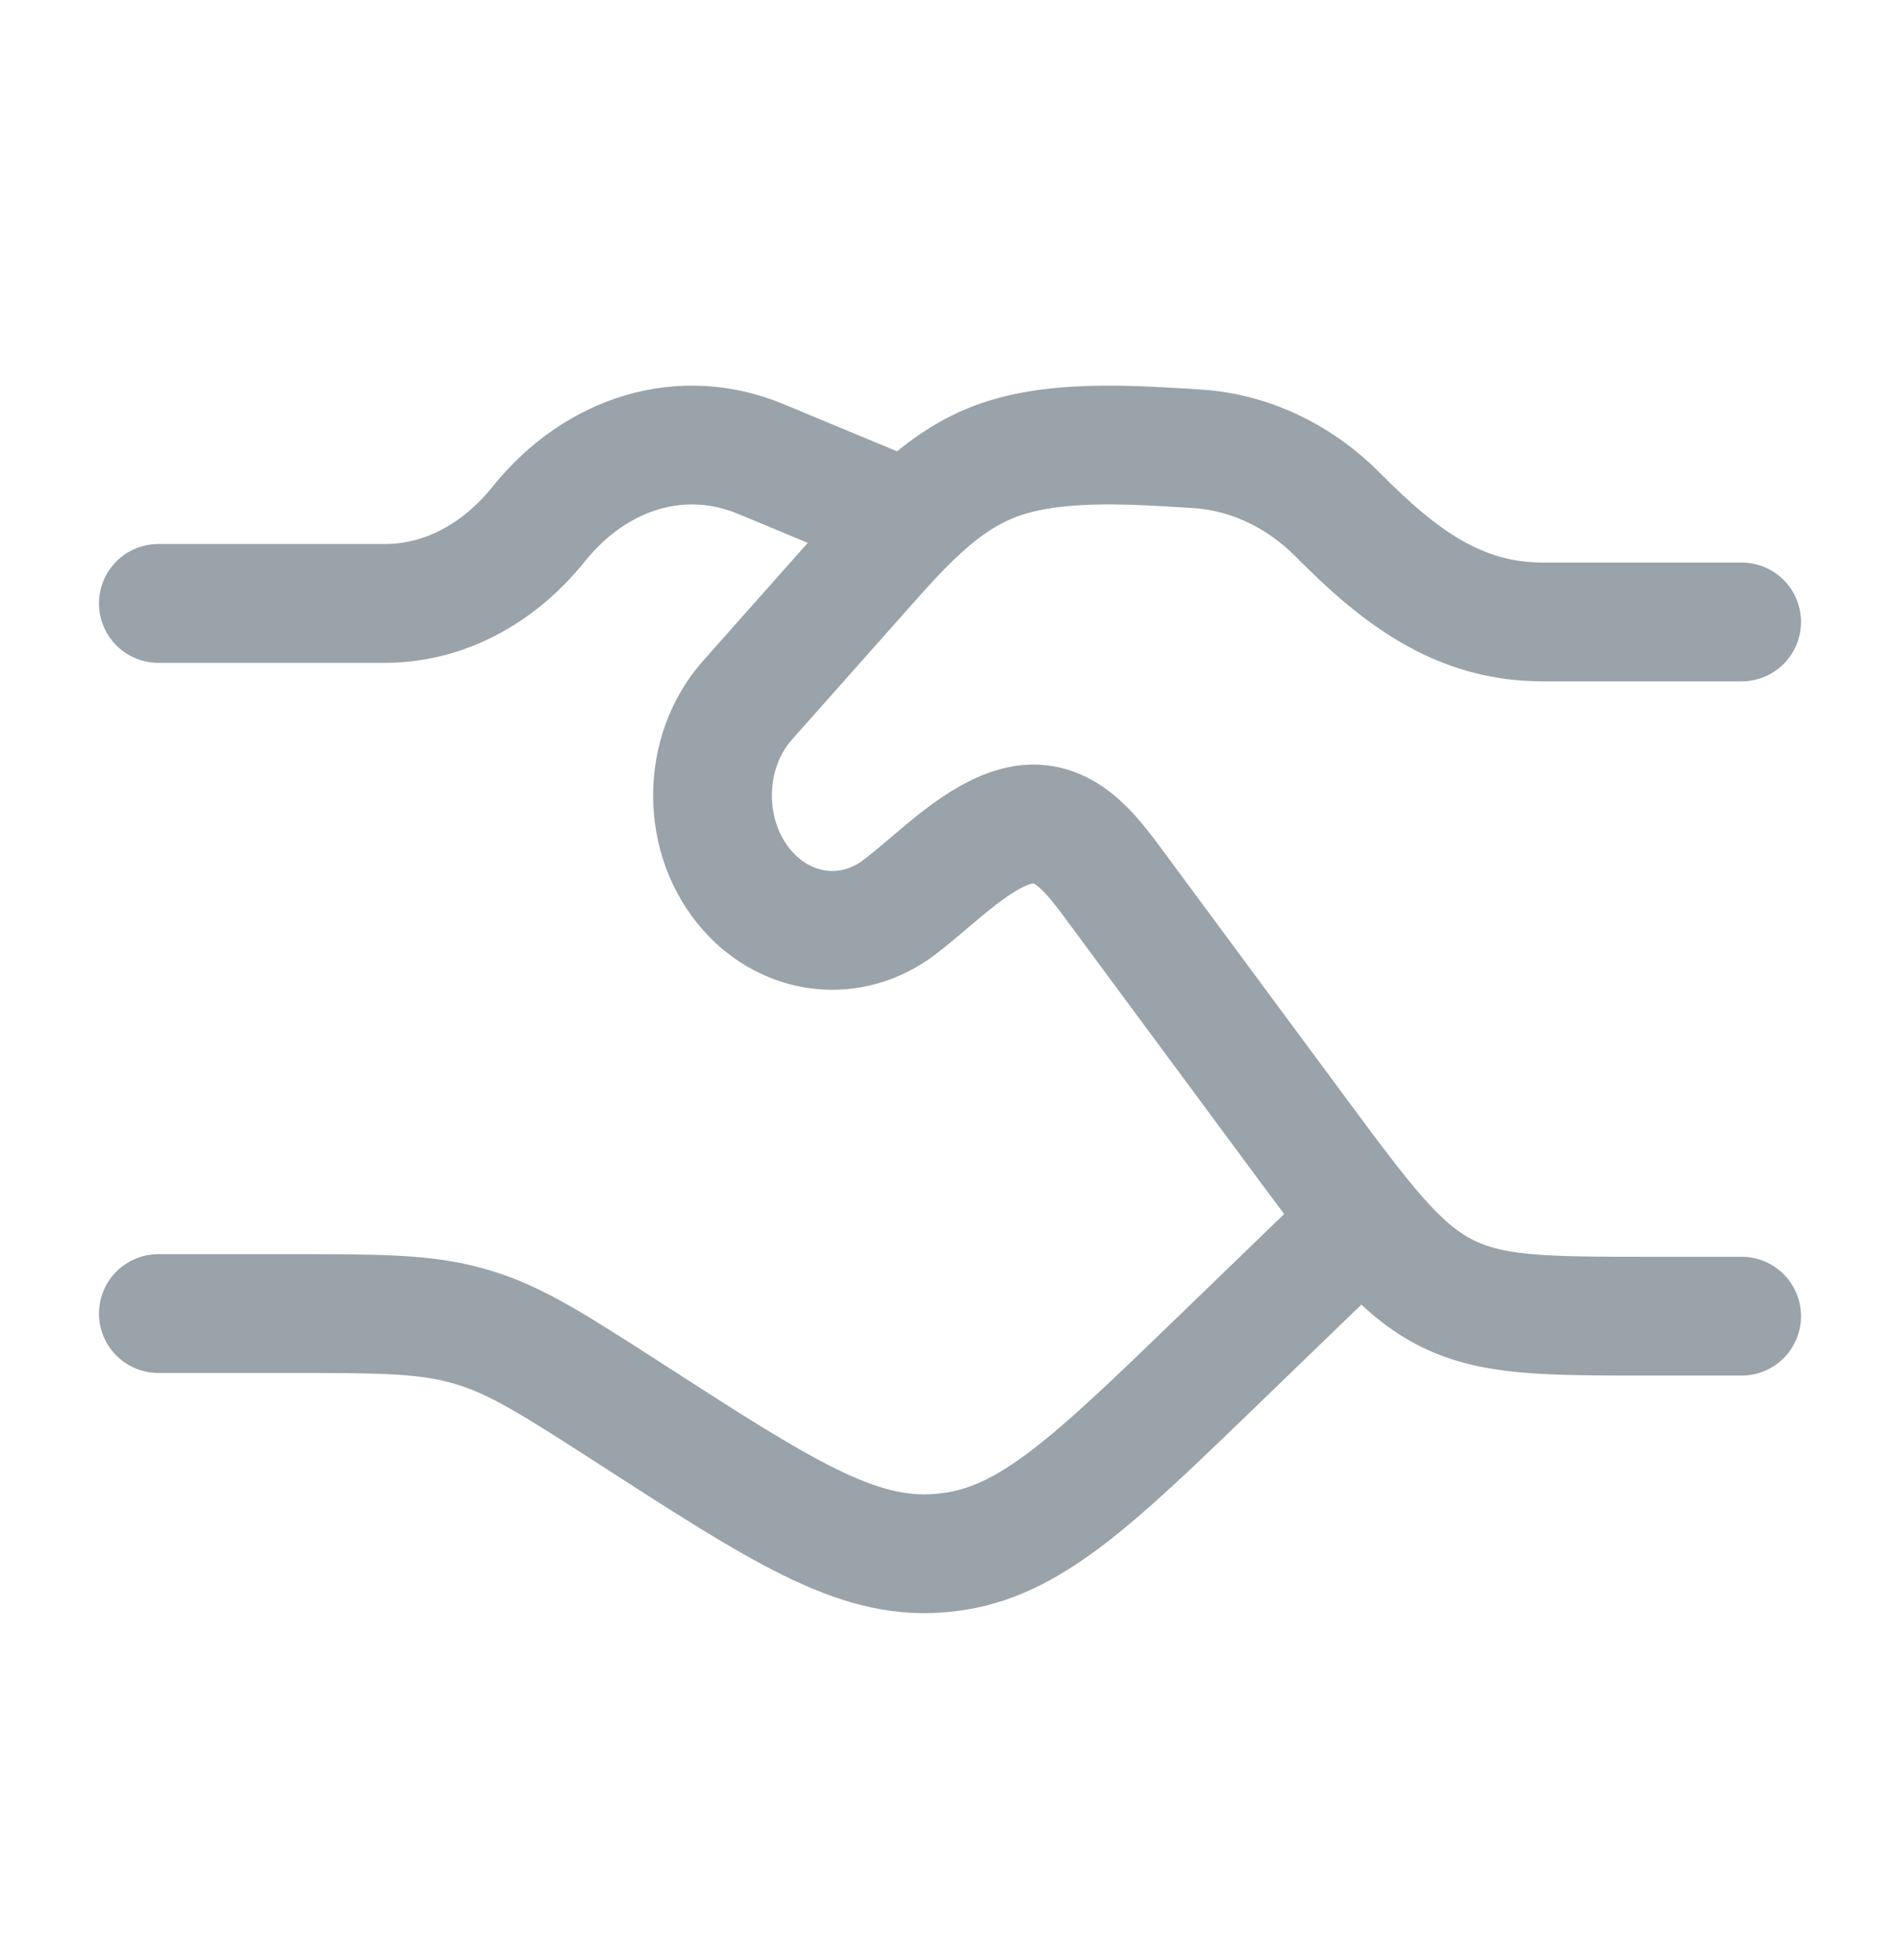
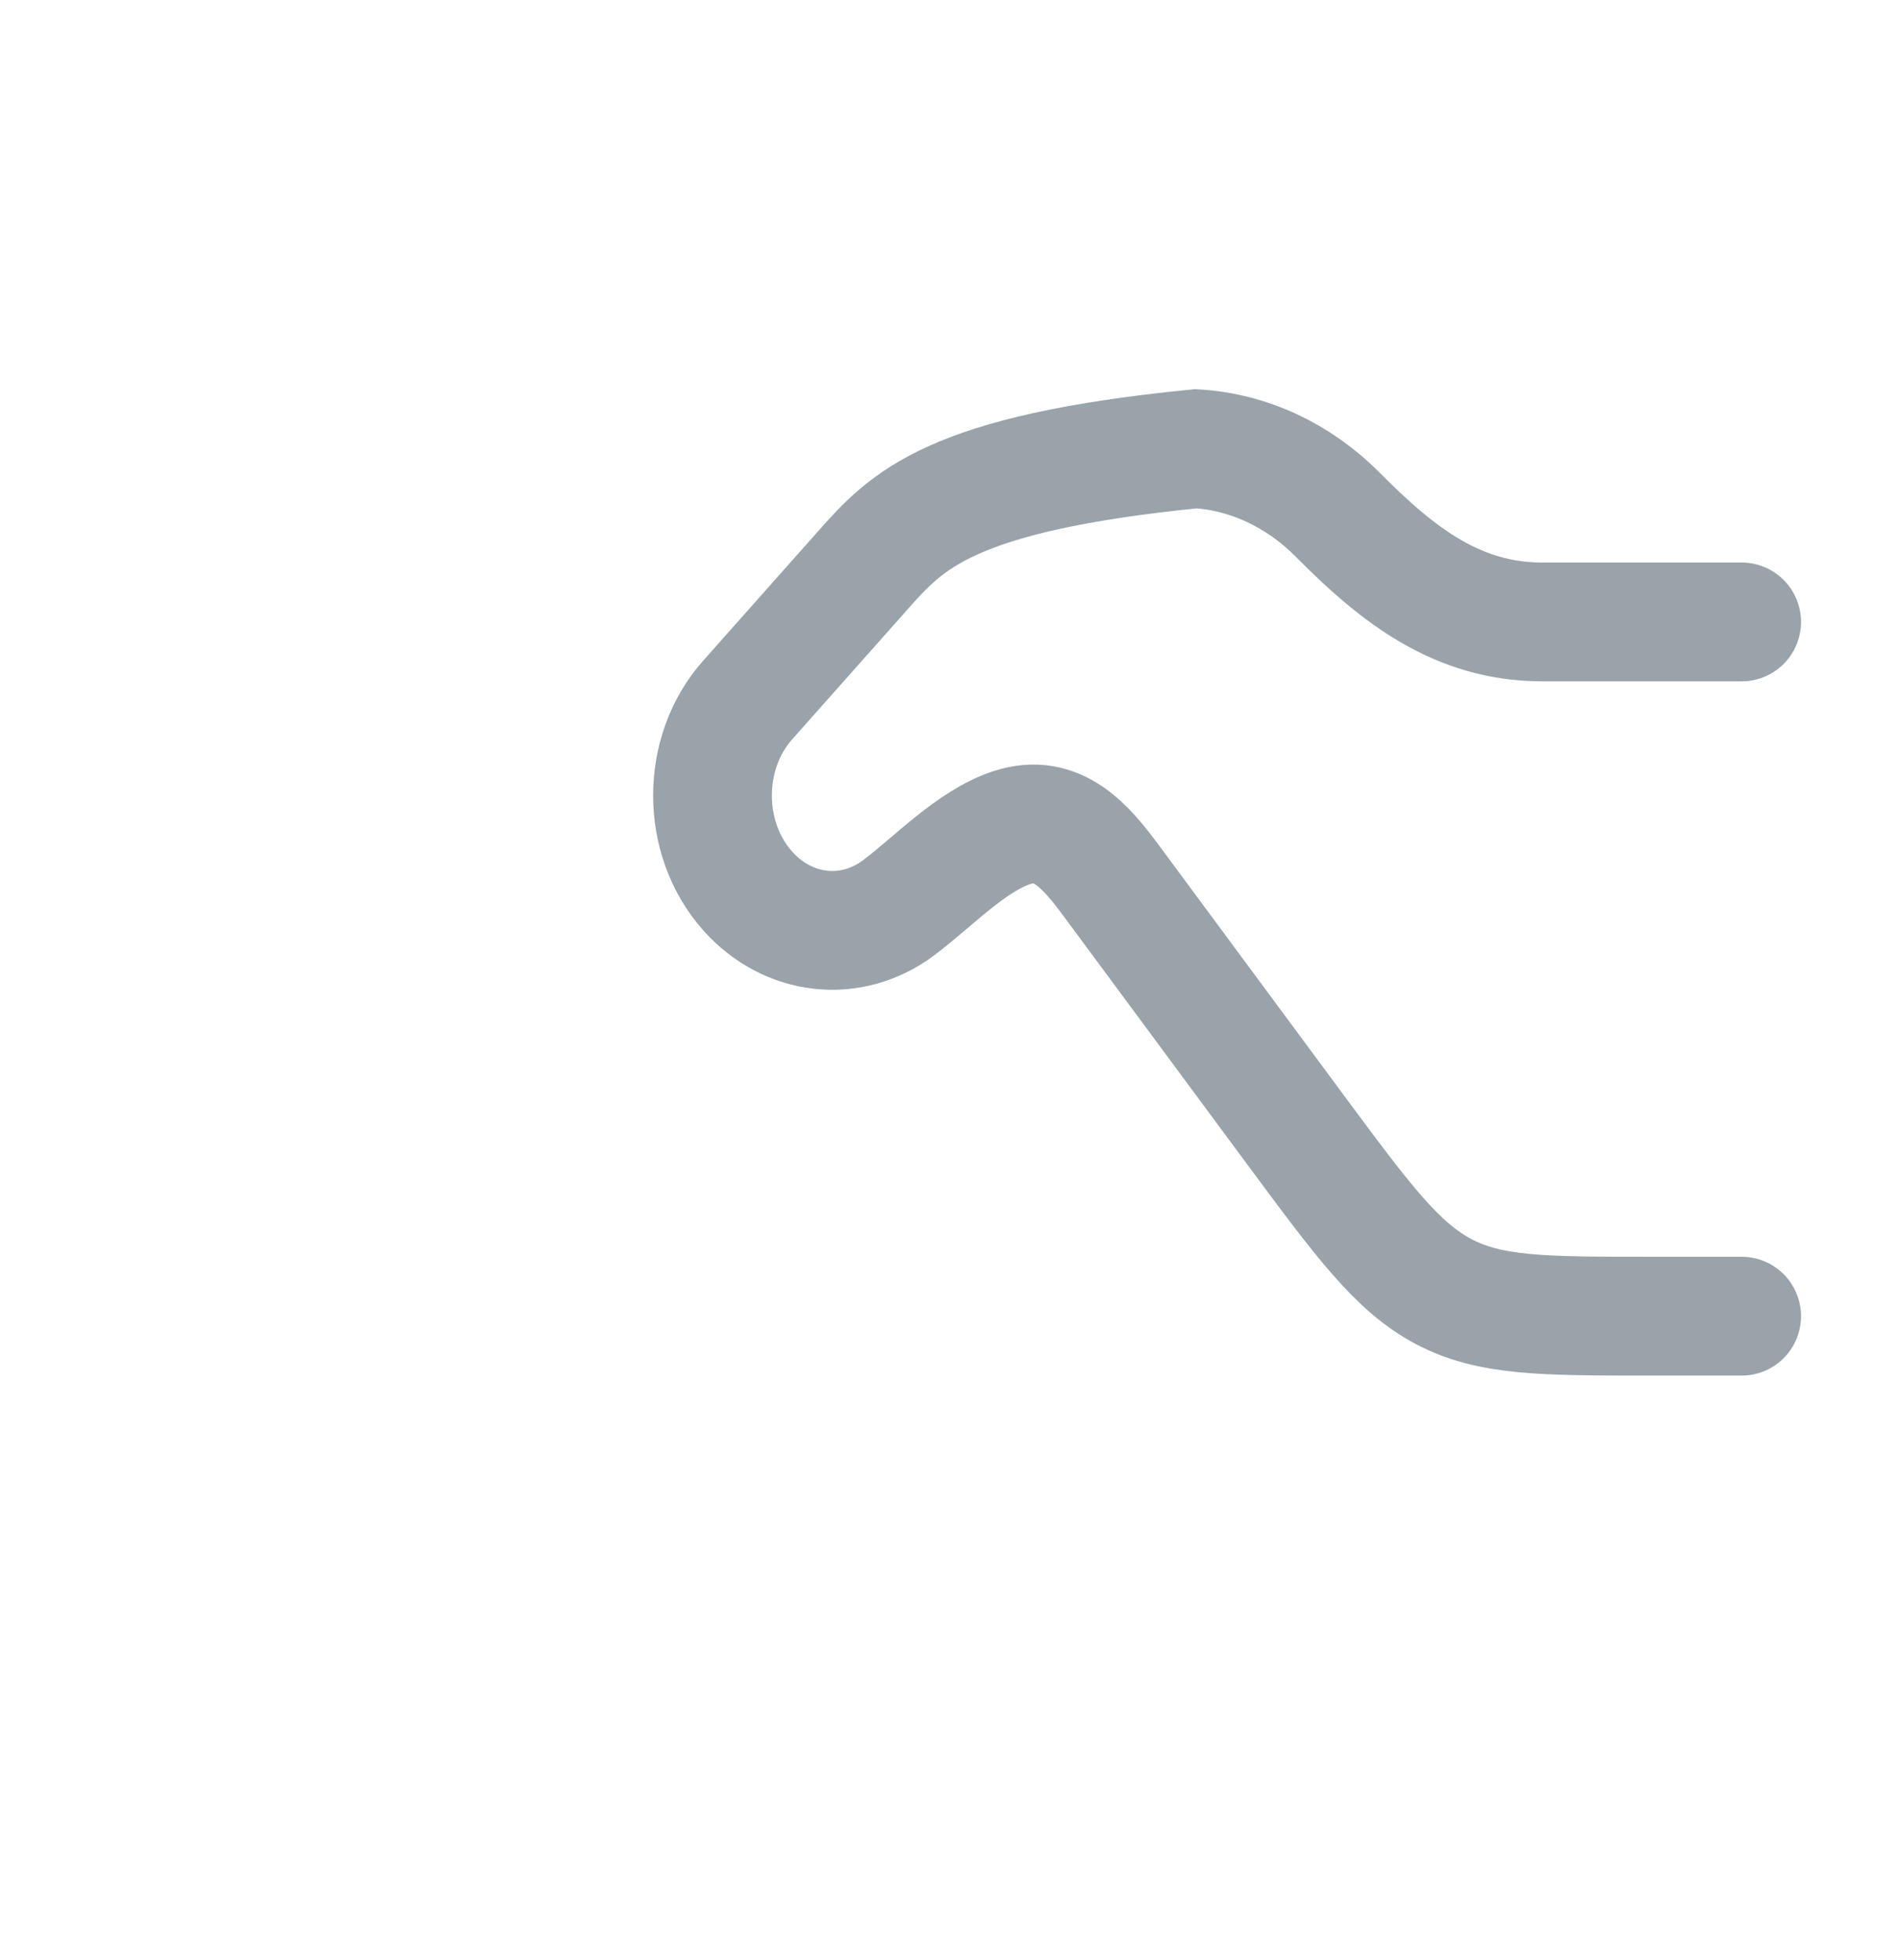
<svg xmlns="http://www.w3.org/2000/svg" width="32" height="33" viewBox="0 0 32 33" fill="none">
-   <path d="M2.667 10.159H6.487C7.456 10.159 8.385 9.679 9.07 8.826C10.049 7.607 11.496 7.181 12.809 7.726L14.667 8.498M2.667 22.115H4.828C6.374 22.115 7.147 22.115 7.878 22.321C7.913 22.331 7.949 22.341 7.984 22.352C8.71 22.572 9.353 22.987 10.64 23.816C13.157 25.439 14.416 26.25 15.788 26.151C15.852 26.146 15.917 26.14 15.981 26.132C17.346 25.969 18.416 24.935 20.555 22.867L22.667 20.826" stroke="#9AA2AA" stroke-width="2" stroke-linecap="round" />
-   <path d="M29.333 10.471H25.978C24.557 10.471 23.553 9.699 22.534 8.669C21.873 8.002 21.031 7.609 20.145 7.555C19.155 7.495 18.007 7.409 17.045 7.674C15.975 7.968 15.268 8.773 14.52 9.615L12.591 11.787C11.803 12.674 11.803 14.112 12.591 14.998C13.271 15.764 14.336 15.883 15.136 15.282C15.712 14.85 16.366 14.152 17.044 13.933C17.808 13.685 18.281 14.241 18.714 14.825L21.807 19.005C22.956 20.556 23.53 21.331 24.314 21.745C25.099 22.159 25.996 22.159 27.789 22.159H29.333" stroke="#9AA2AA" stroke-width="2" stroke-linecap="round" />
+   <path d="M29.333 10.471H25.978C24.557 10.471 23.553 9.699 22.534 8.669C21.873 8.002 21.031 7.609 20.145 7.555C15.975 7.968 15.268 8.773 14.52 9.615L12.591 11.787C11.803 12.674 11.803 14.112 12.591 14.998C13.271 15.764 14.336 15.883 15.136 15.282C15.712 14.85 16.366 14.152 17.044 13.933C17.808 13.685 18.281 14.241 18.714 14.825L21.807 19.005C22.956 20.556 23.53 21.331 24.314 21.745C25.099 22.159 25.996 22.159 27.789 22.159H29.333" stroke="#9AA2AA" stroke-width="2" stroke-linecap="round" />
</svg>